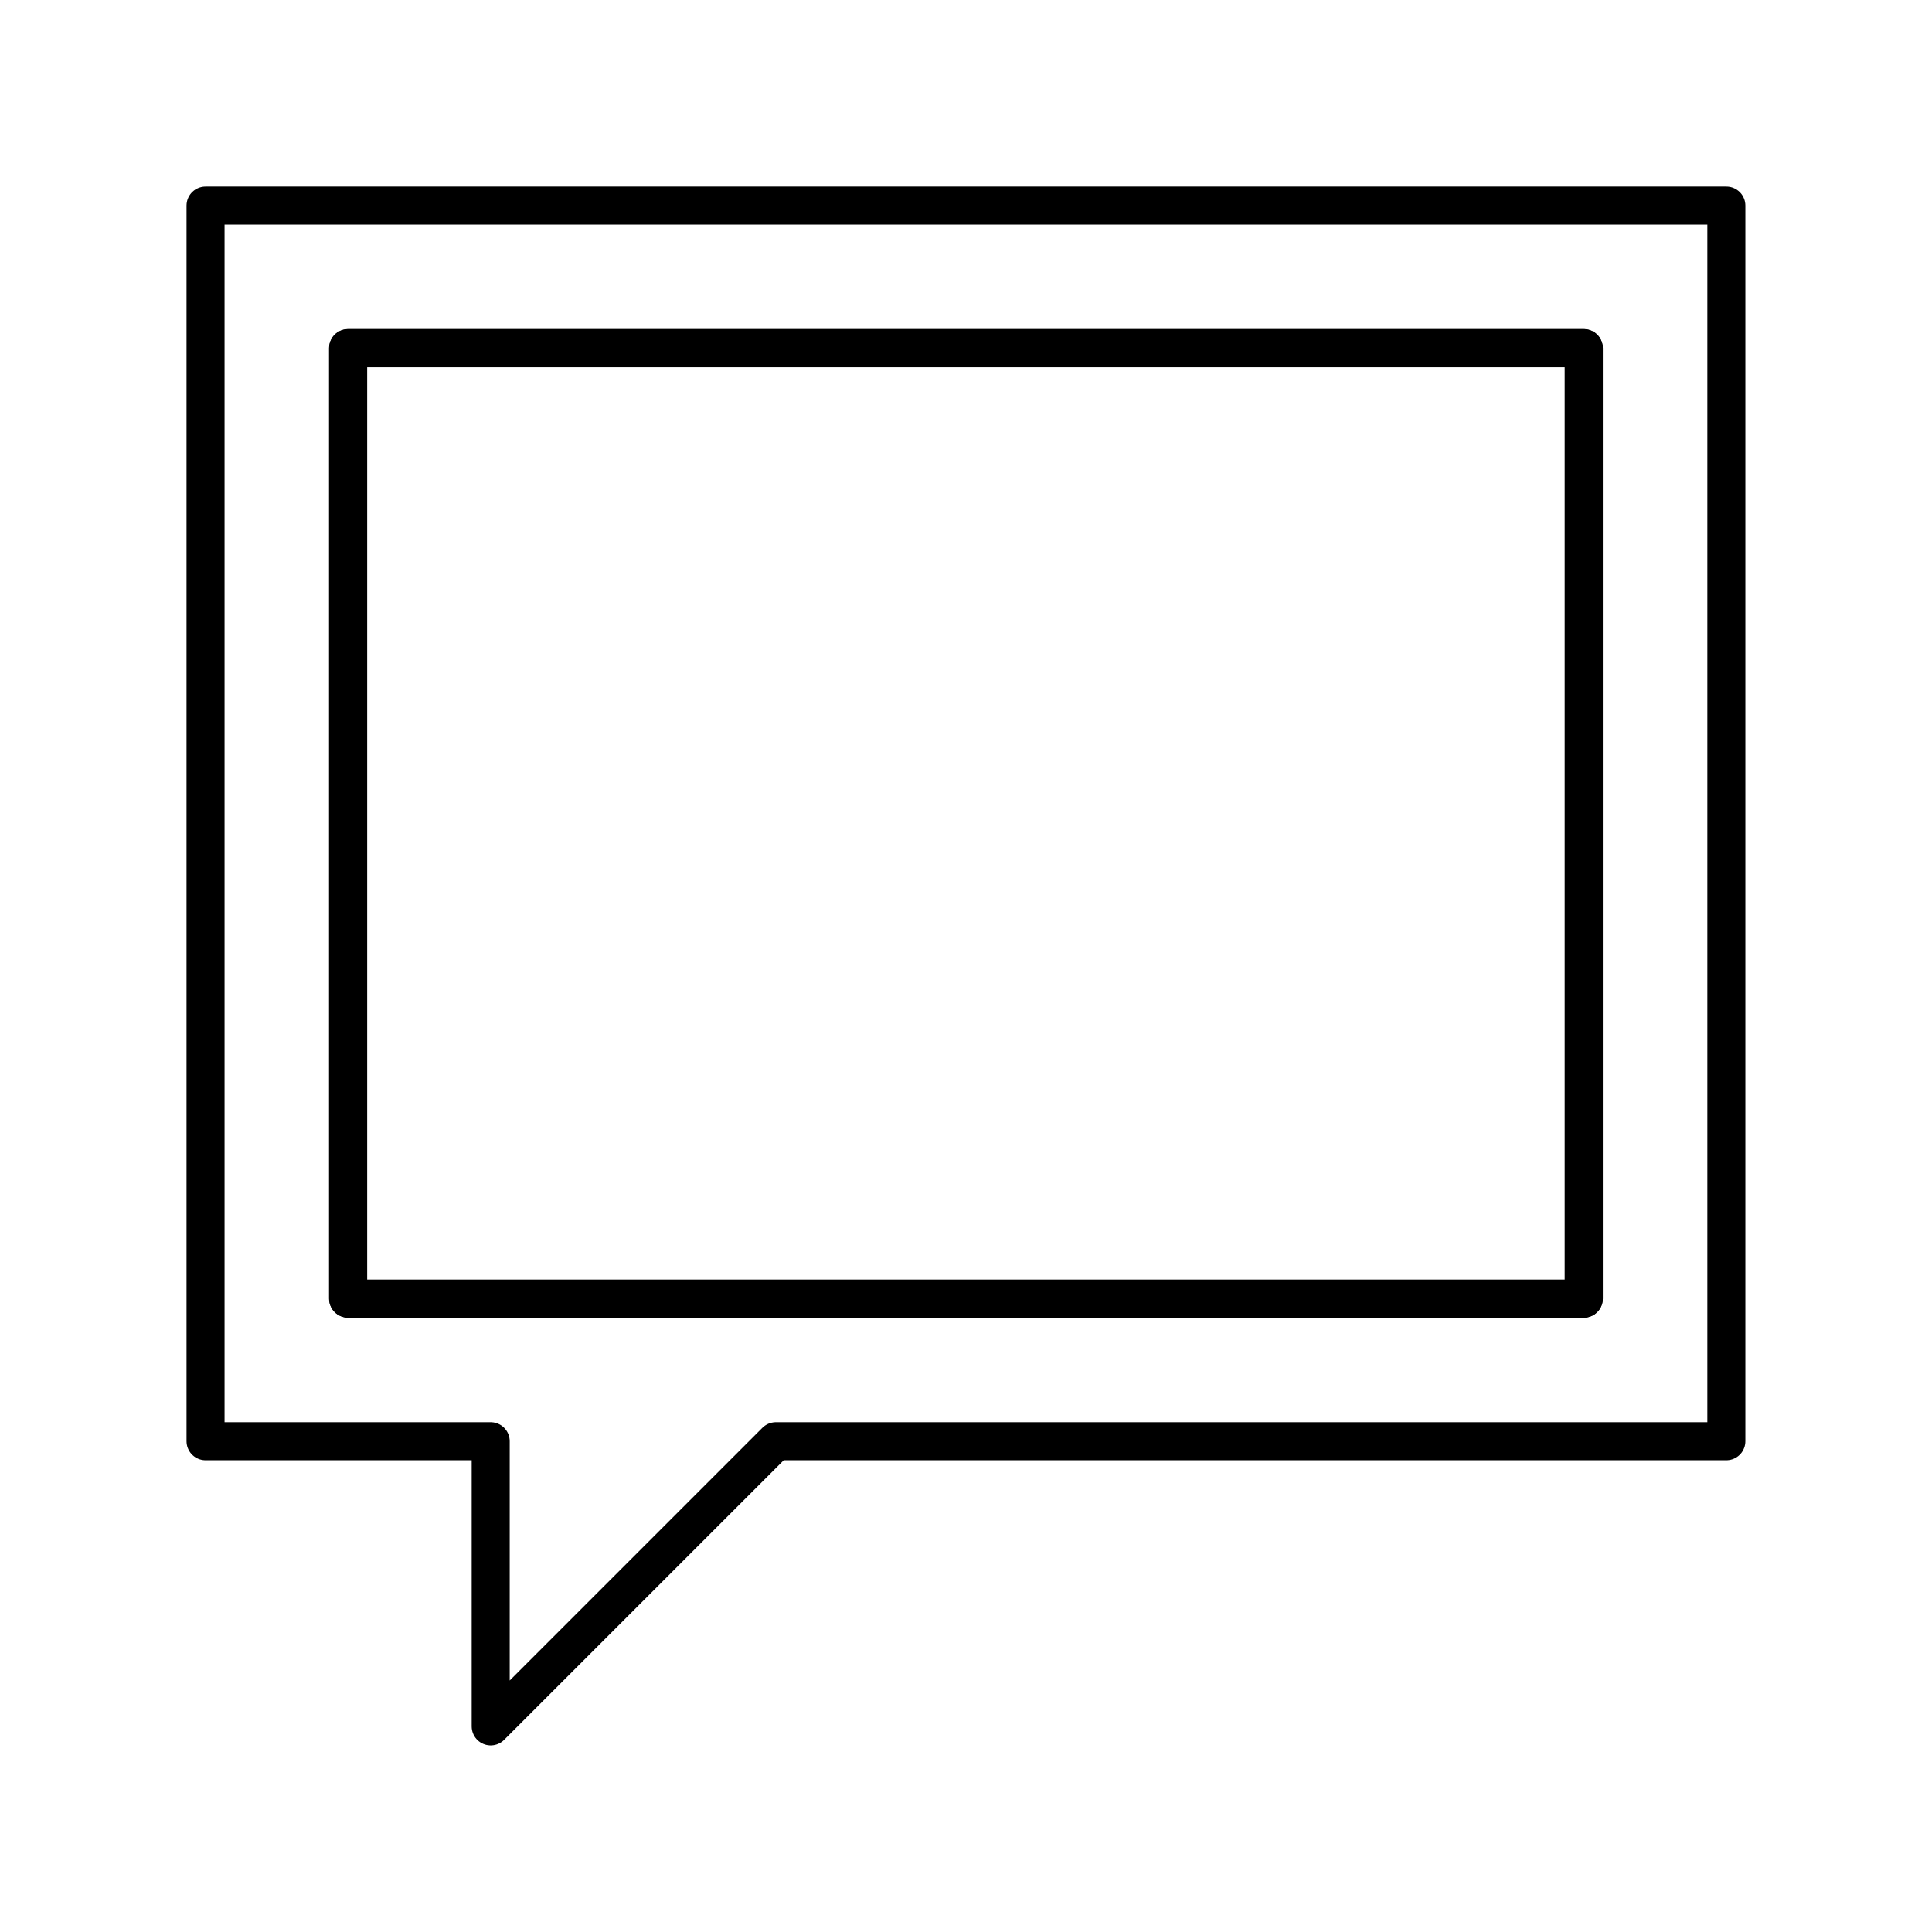
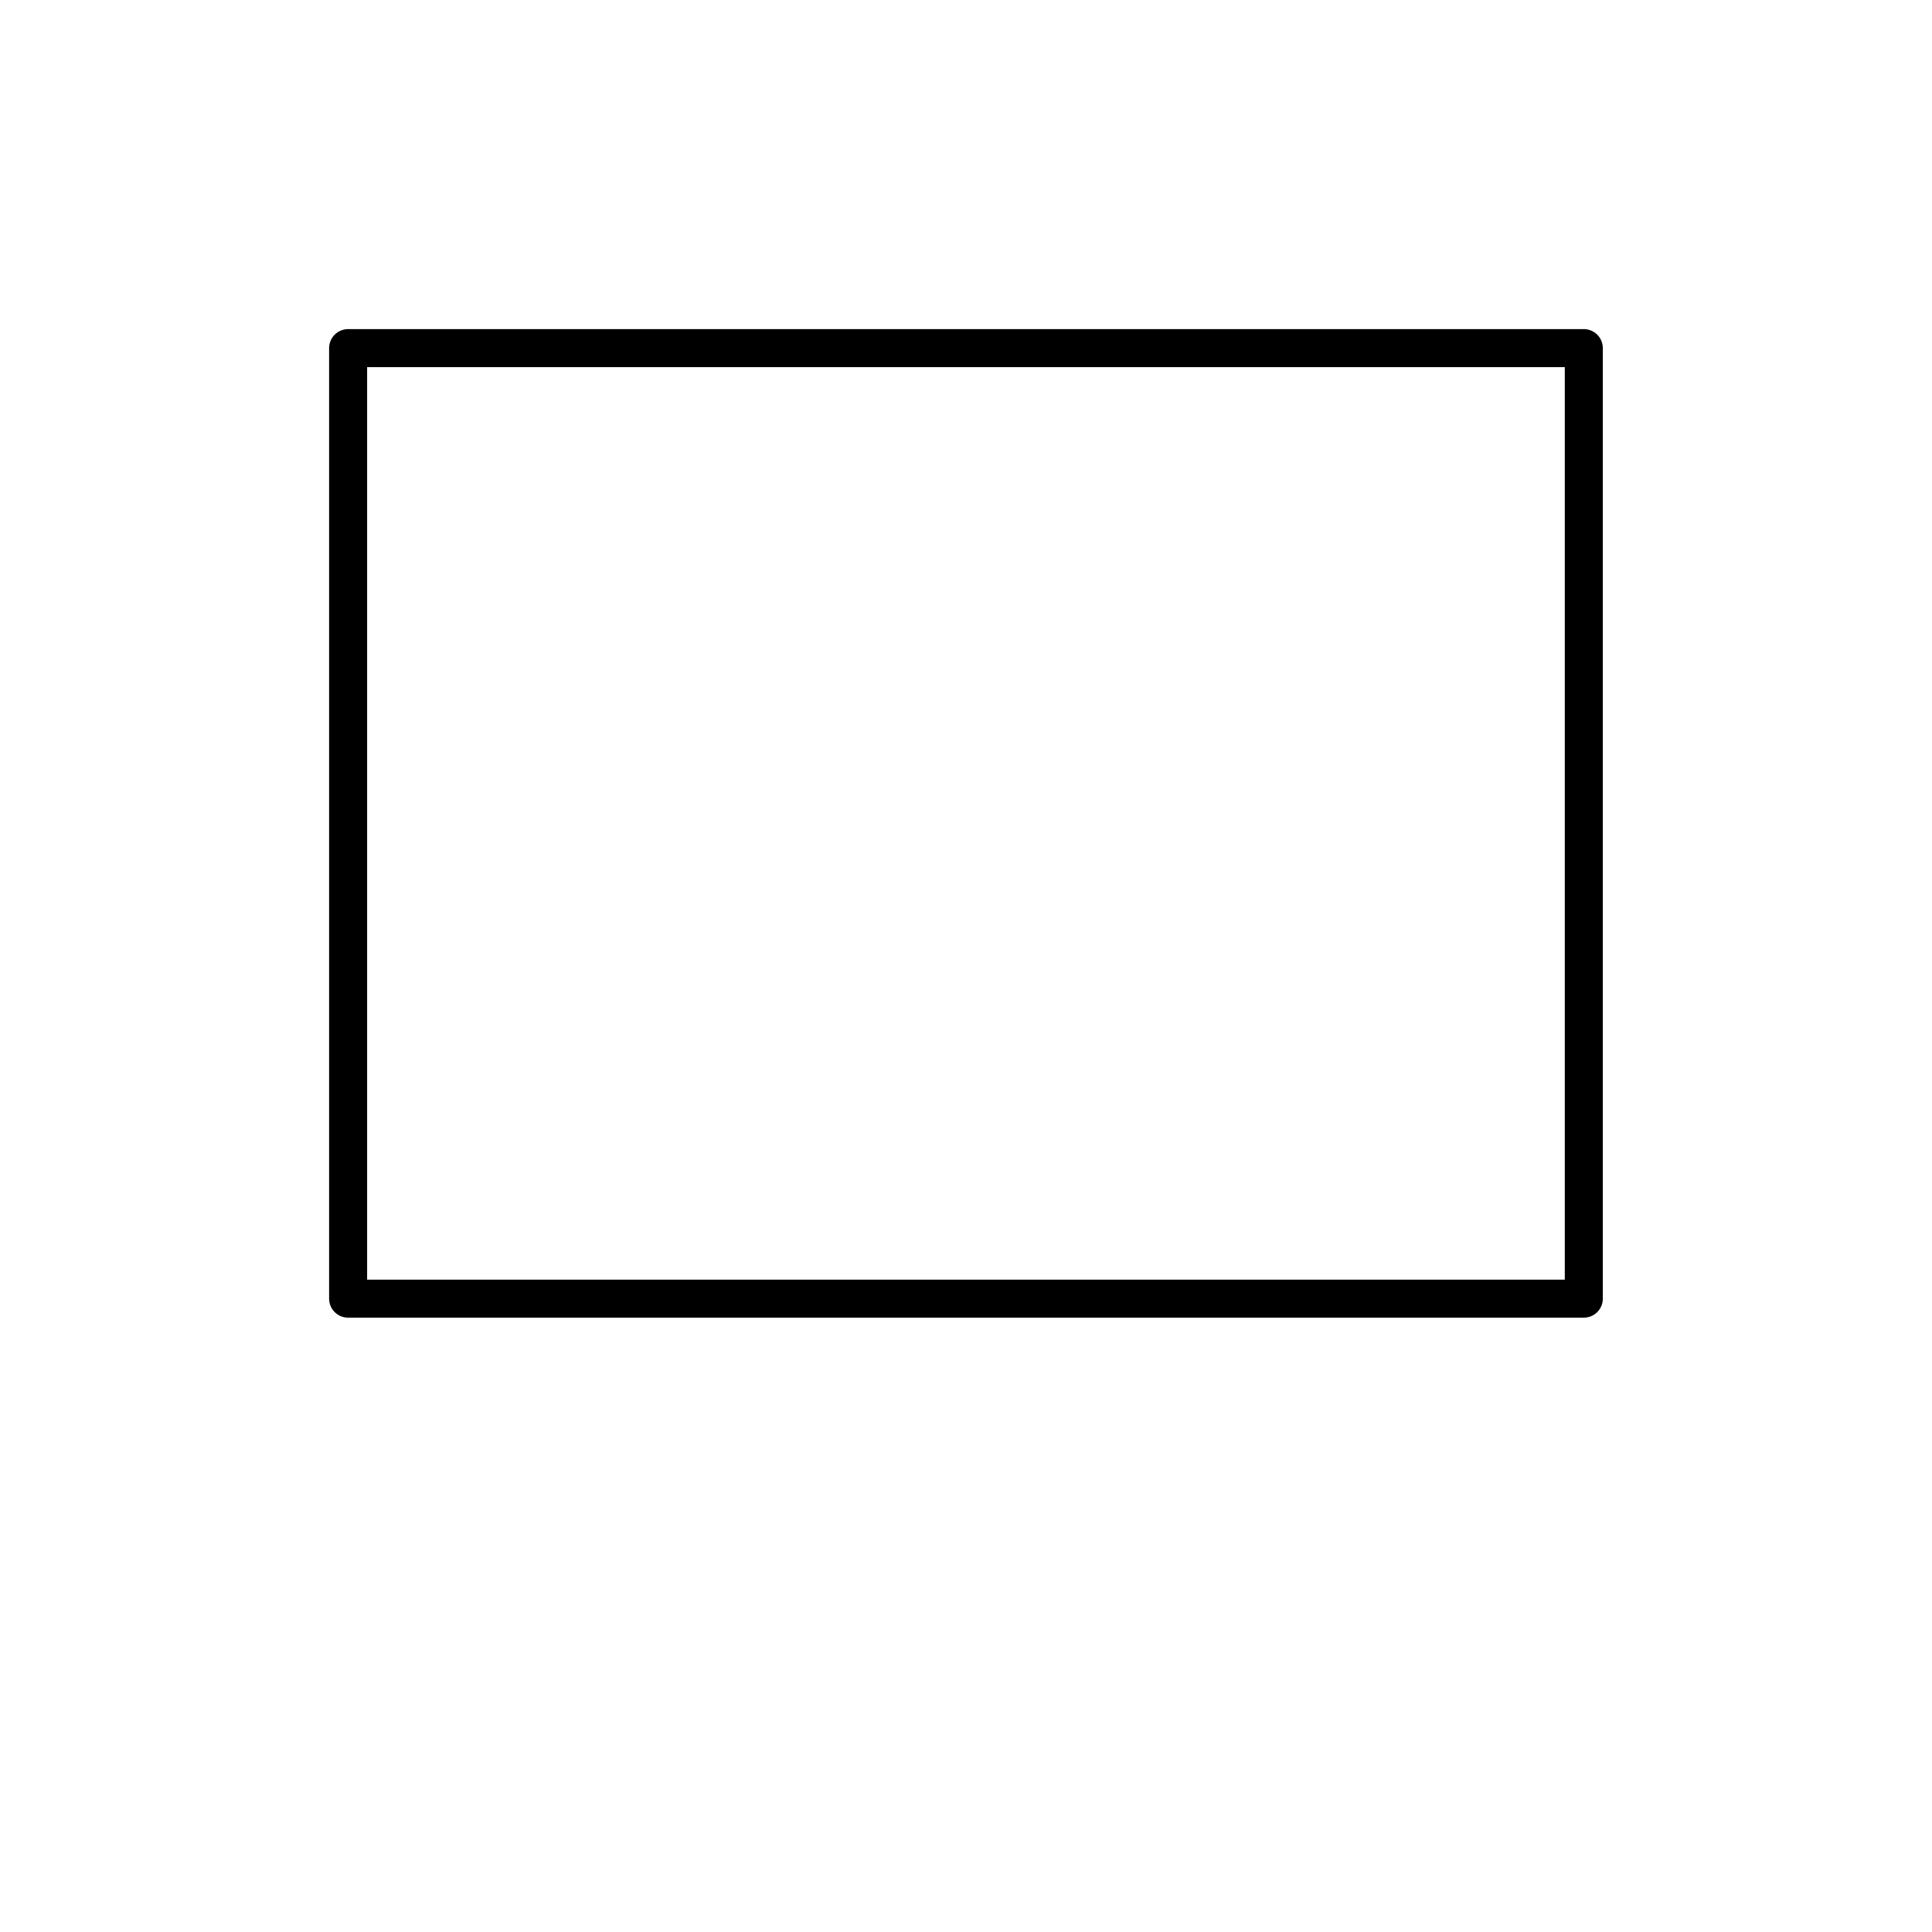
<svg xmlns="http://www.w3.org/2000/svg" width="800px" height="800px" version="1.1" viewBox="144 144 512 512">
  <g fill="none" stroke="#000000" stroke-linecap="round" stroke-linejoin="round" stroke-miterlimit="10" stroke-width="2">
-     <path transform="matrix(5.038 0 0 5.038 148.09 148.09)" d="m10 10v65h15v15l15-15h50v-65zm72.5 57.499h-65v-50.003h65z" />
    <path transform="matrix(5.038 0 0 5.038 148.09 148.09)" d="m17.5 17.5h65v50h-65z" />
  </g>
</svg>